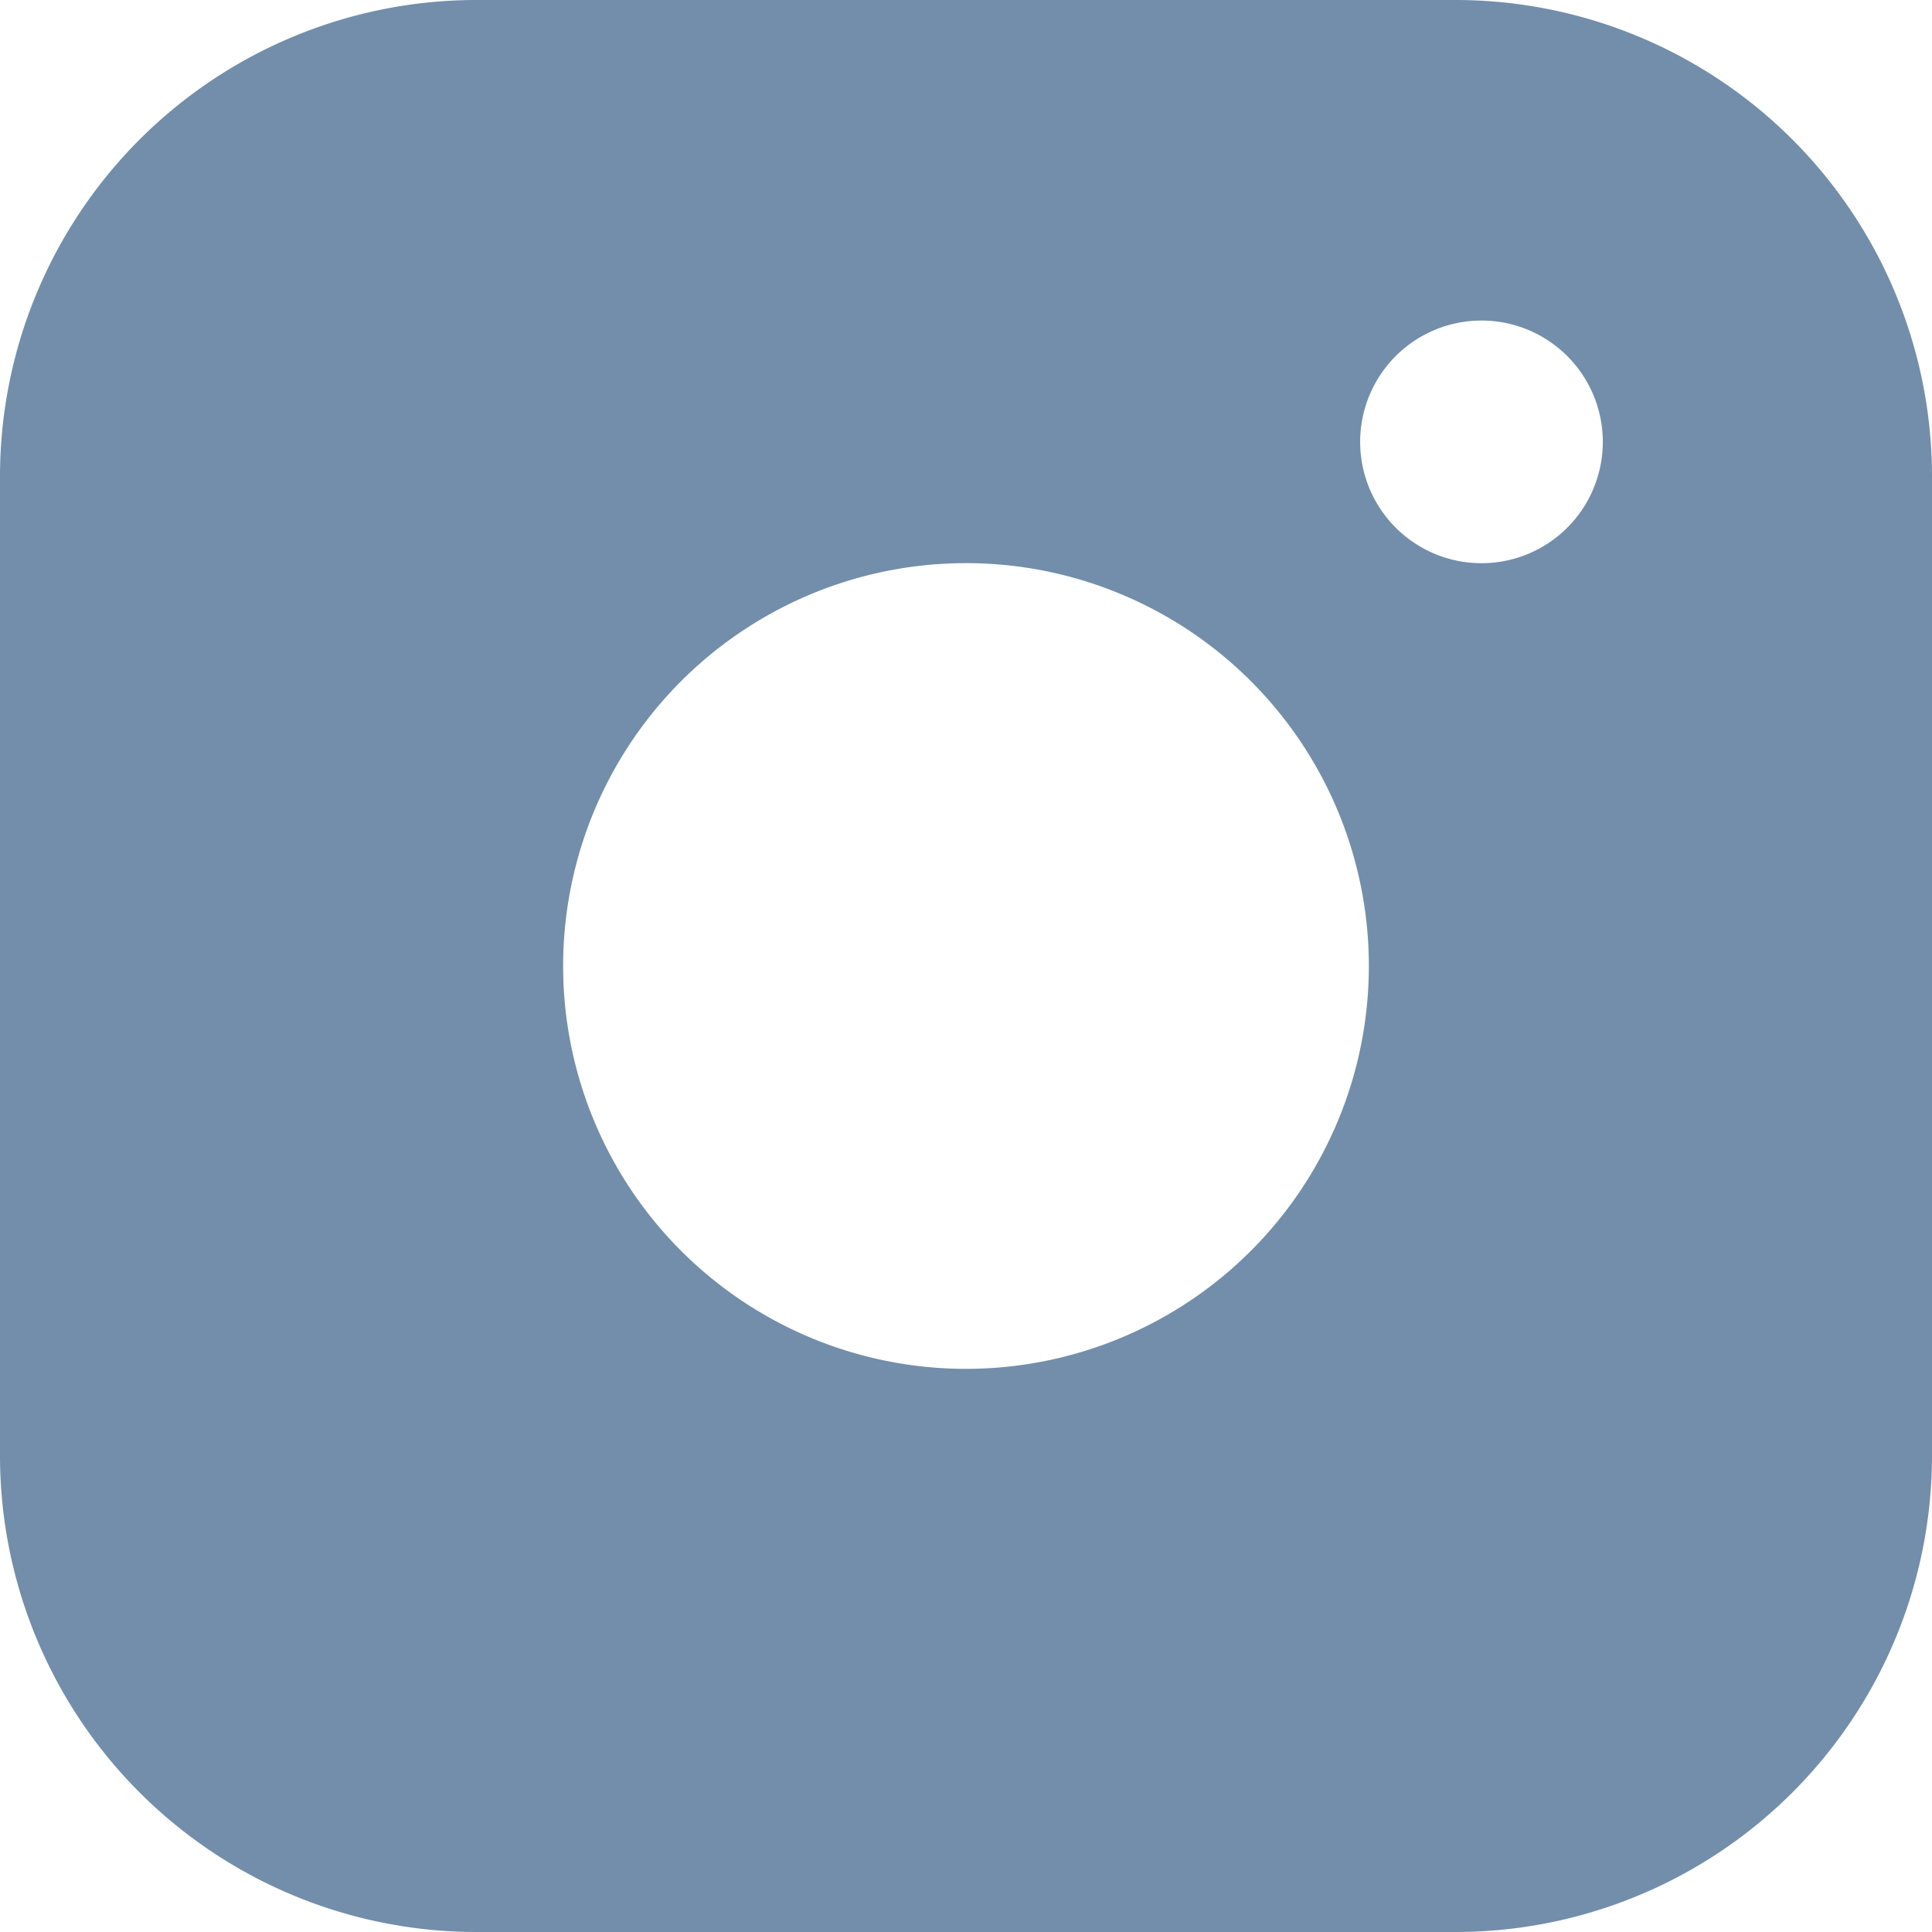
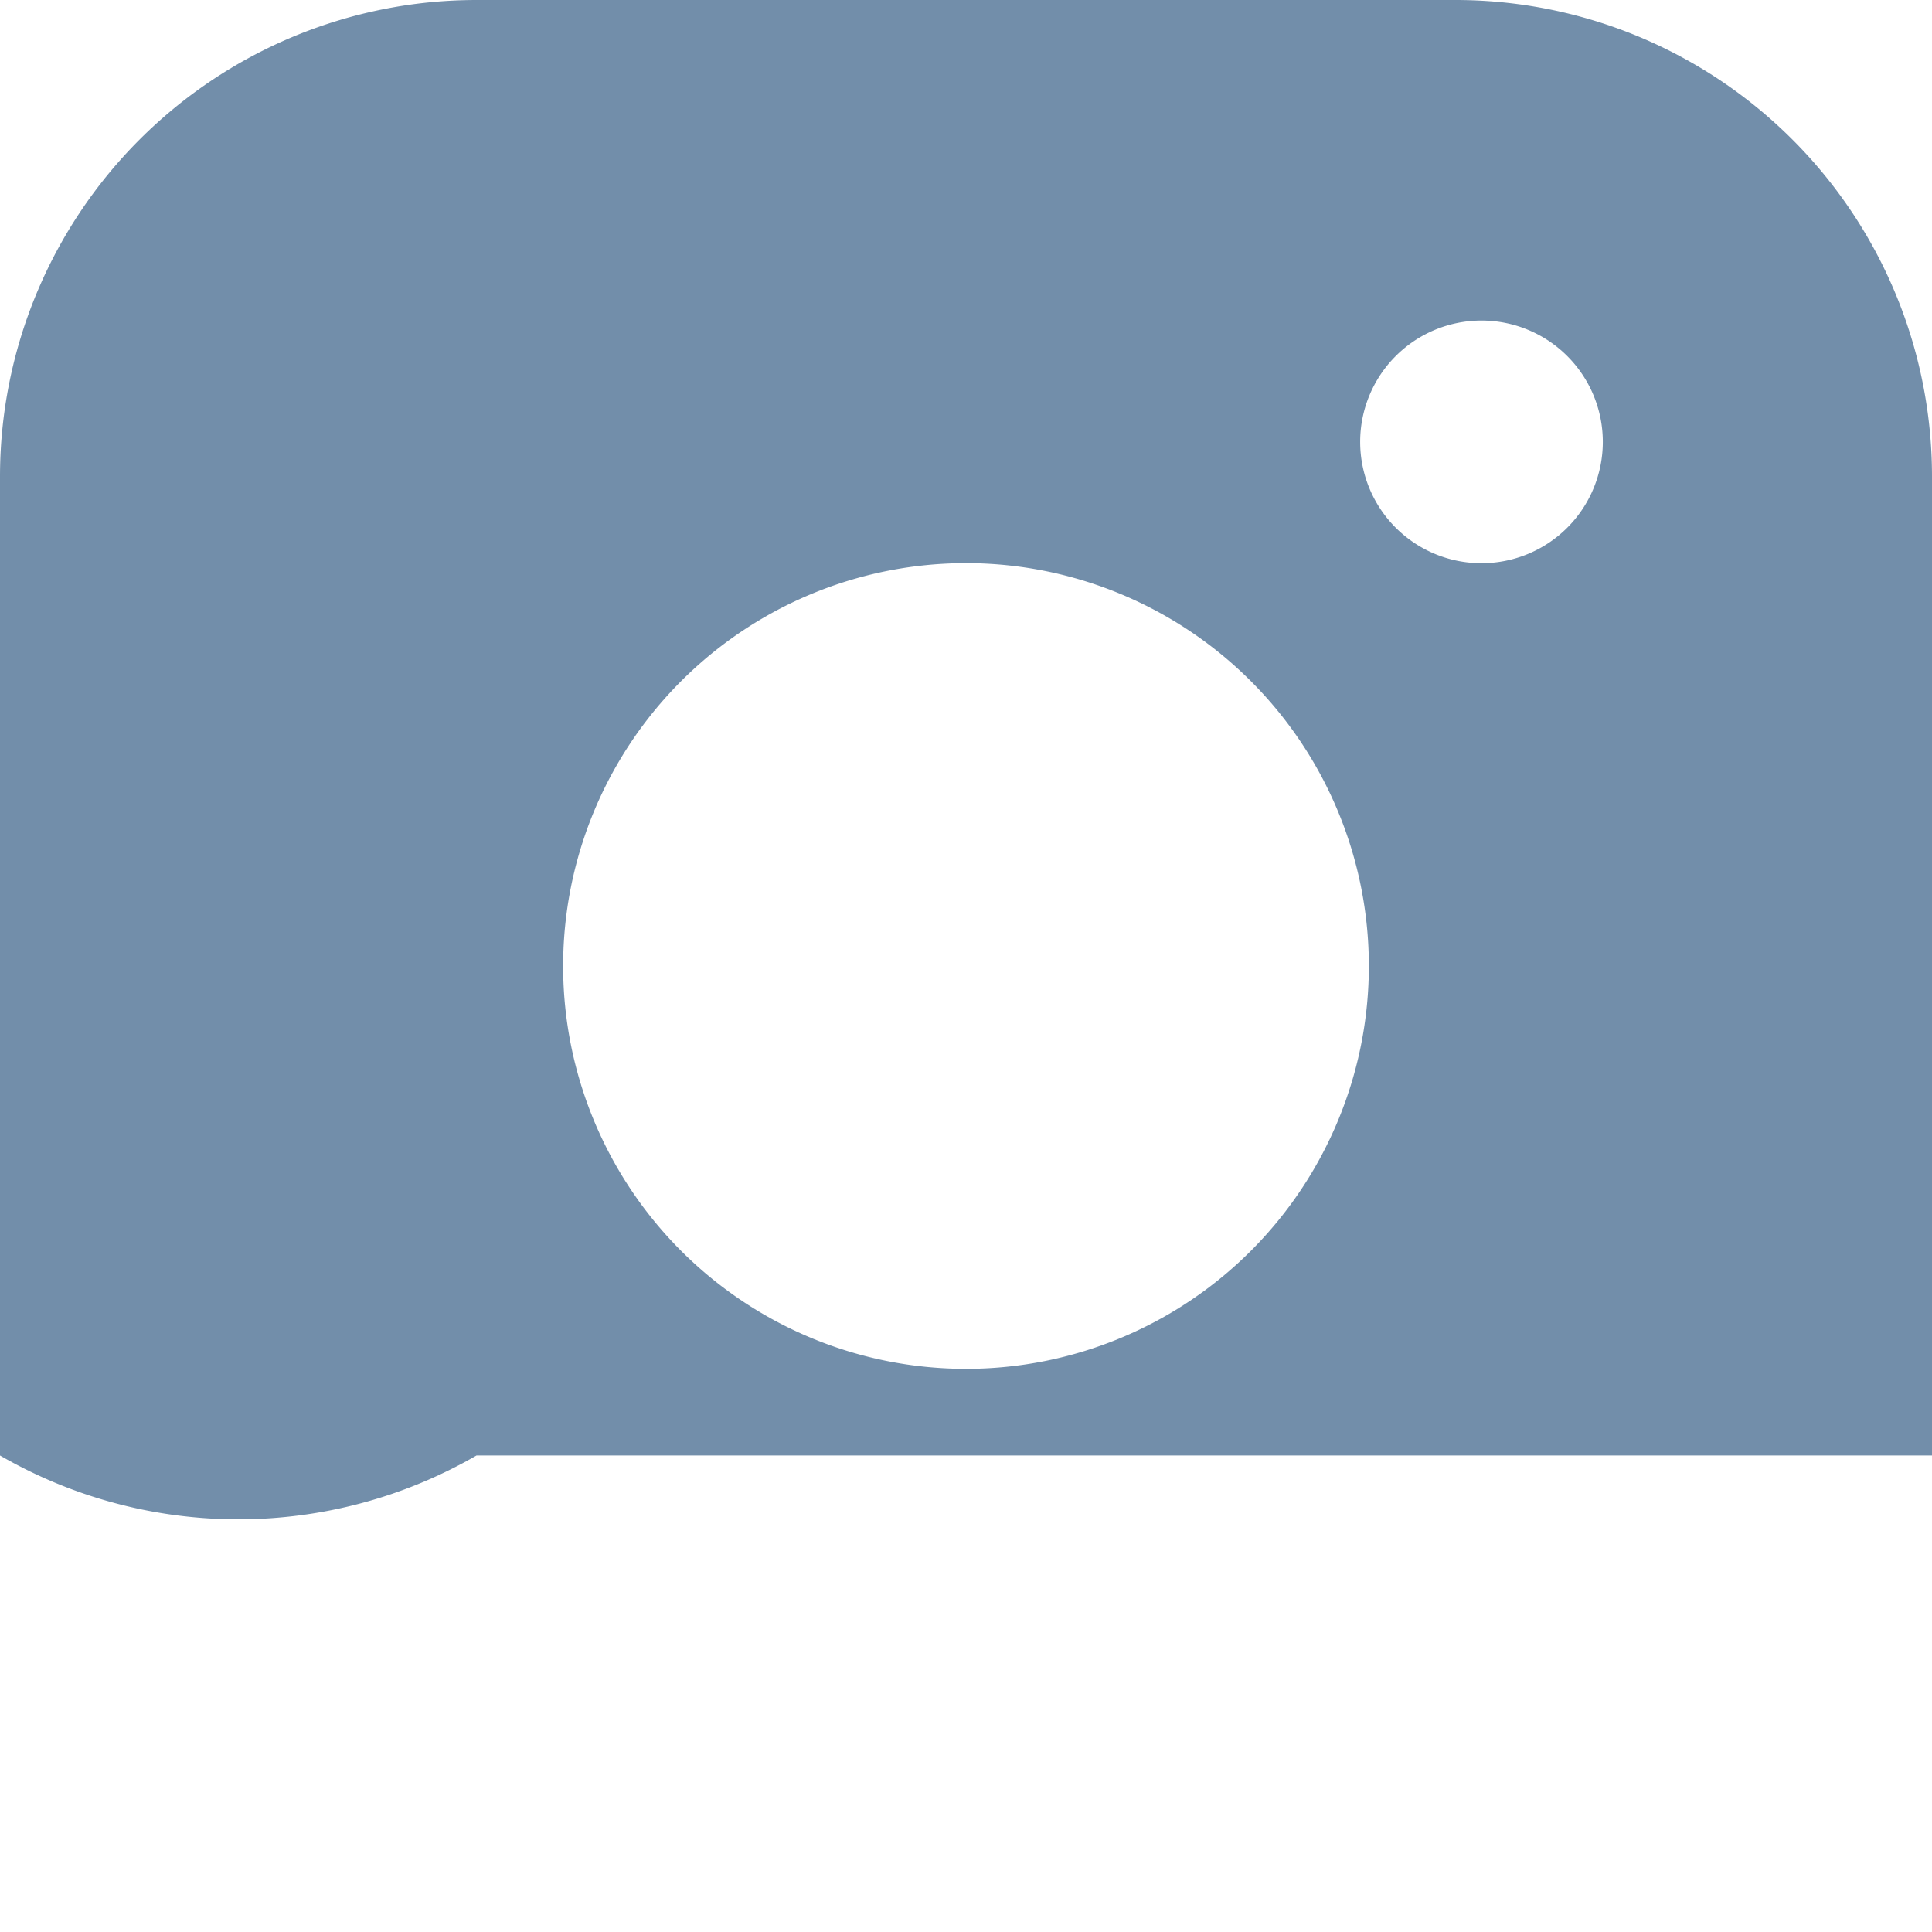
<svg xmlns="http://www.w3.org/2000/svg" width="179.941" height="179.941" viewBox="0 0 179.941 179.941">
-   <path id="Insta" d="M44.38,0h91.181a44.38,44.38,0,0,1,44.38,44.38v91.181a44.38,44.38,0,0,1-44.38,44.38H44.38A44.38,44.38,0,0,1,0,135.561V44.38A44.38,44.38,0,0,1,44.38,0ZM89.971,52.449A37.521,37.521,0,1,1,52.449,89.971,37.521,37.521,0,0,1,89.971,52.449Zm48.011-22.594a11.3,11.3,0,1,1-11.3,11.3,11.3,11.3,0,0,1,11.3-11.3Z" fill="#728eaa" fill-rule="evenodd" />
+   <path id="Insta" d="M44.38,0h91.181a44.38,44.38,0,0,1,44.38,44.38v91.181H44.38A44.38,44.38,0,0,1,0,135.561V44.38A44.38,44.38,0,0,1,44.38,0ZM89.971,52.449A37.521,37.521,0,1,1,52.449,89.971,37.521,37.521,0,0,1,89.971,52.449Zm48.011-22.594a11.3,11.3,0,1,1-11.3,11.3,11.3,11.3,0,0,1,11.3-11.3Z" fill="#728eaa" fill-rule="evenodd" />
</svg>